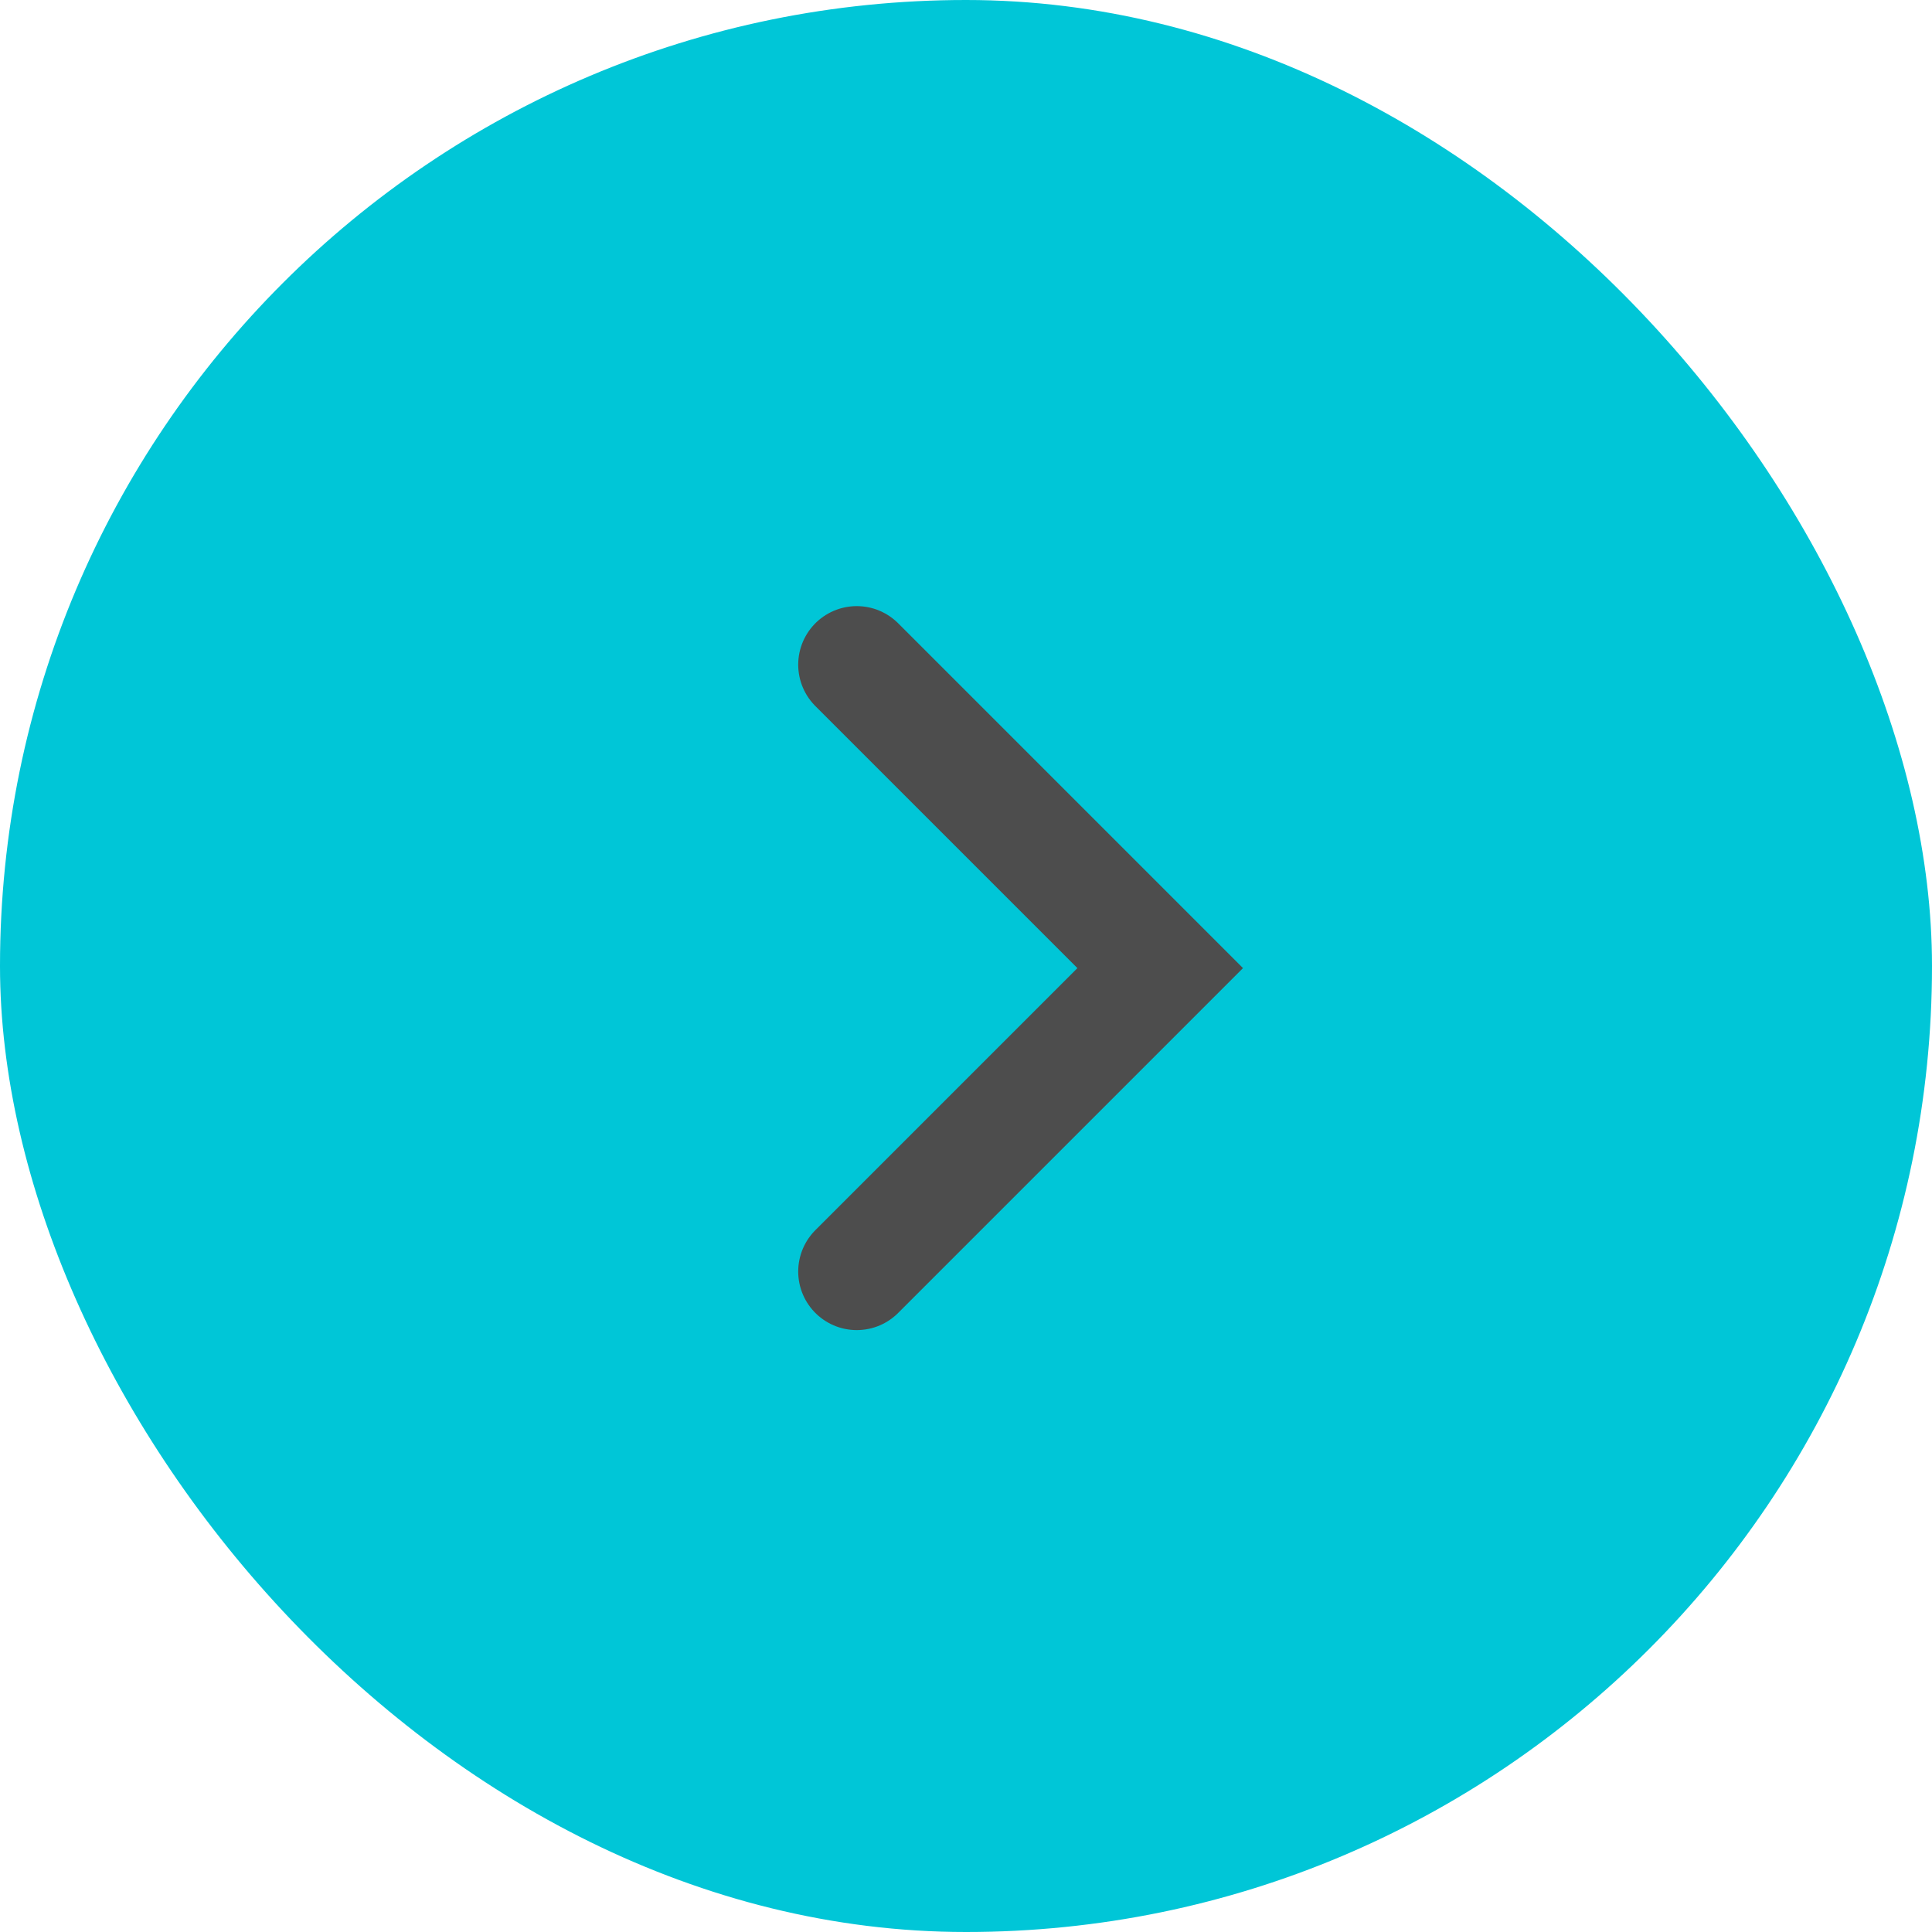
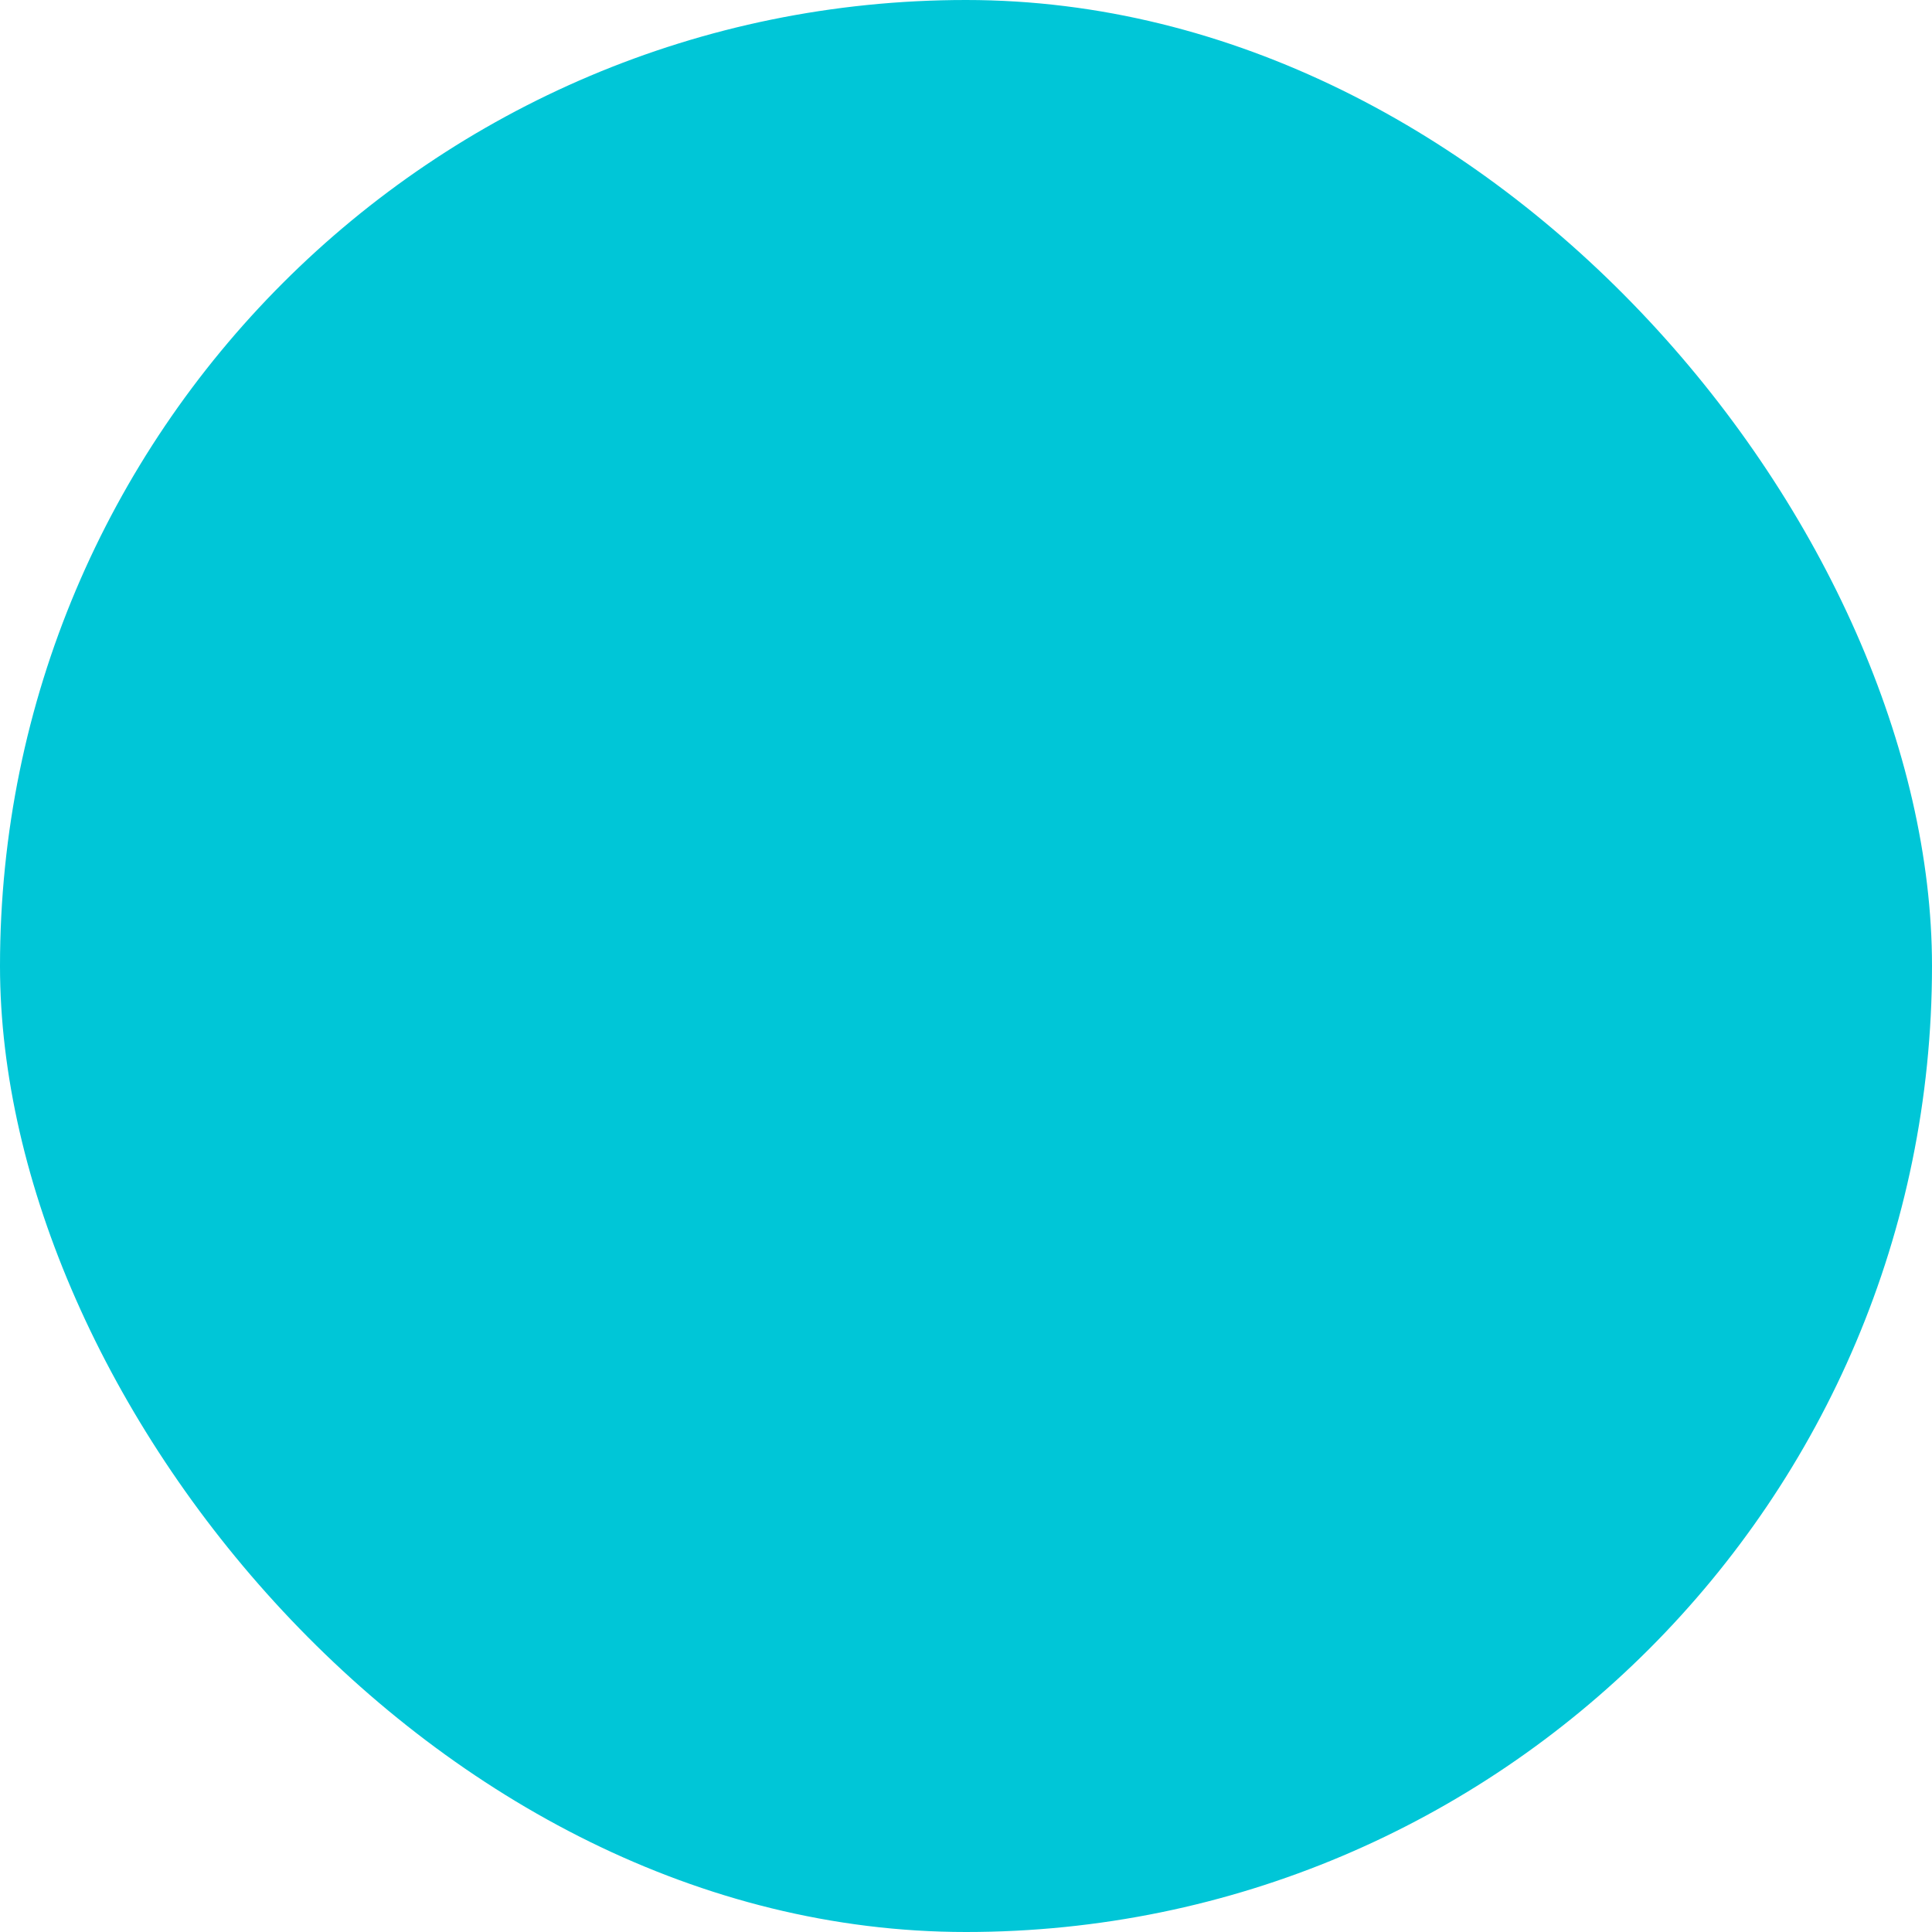
<svg xmlns="http://www.w3.org/2000/svg" width="66" height="66" viewBox="0 0 66 66" fill="none">
  <rect width="66" height="66" rx="33" fill="#00C6D7" />
-   <path d="M29.268 22.706L39.634 33.072L29.268 43.438" stroke="#4D4D4D" stroke-width="4" stroke-linecap="round" />
</svg>